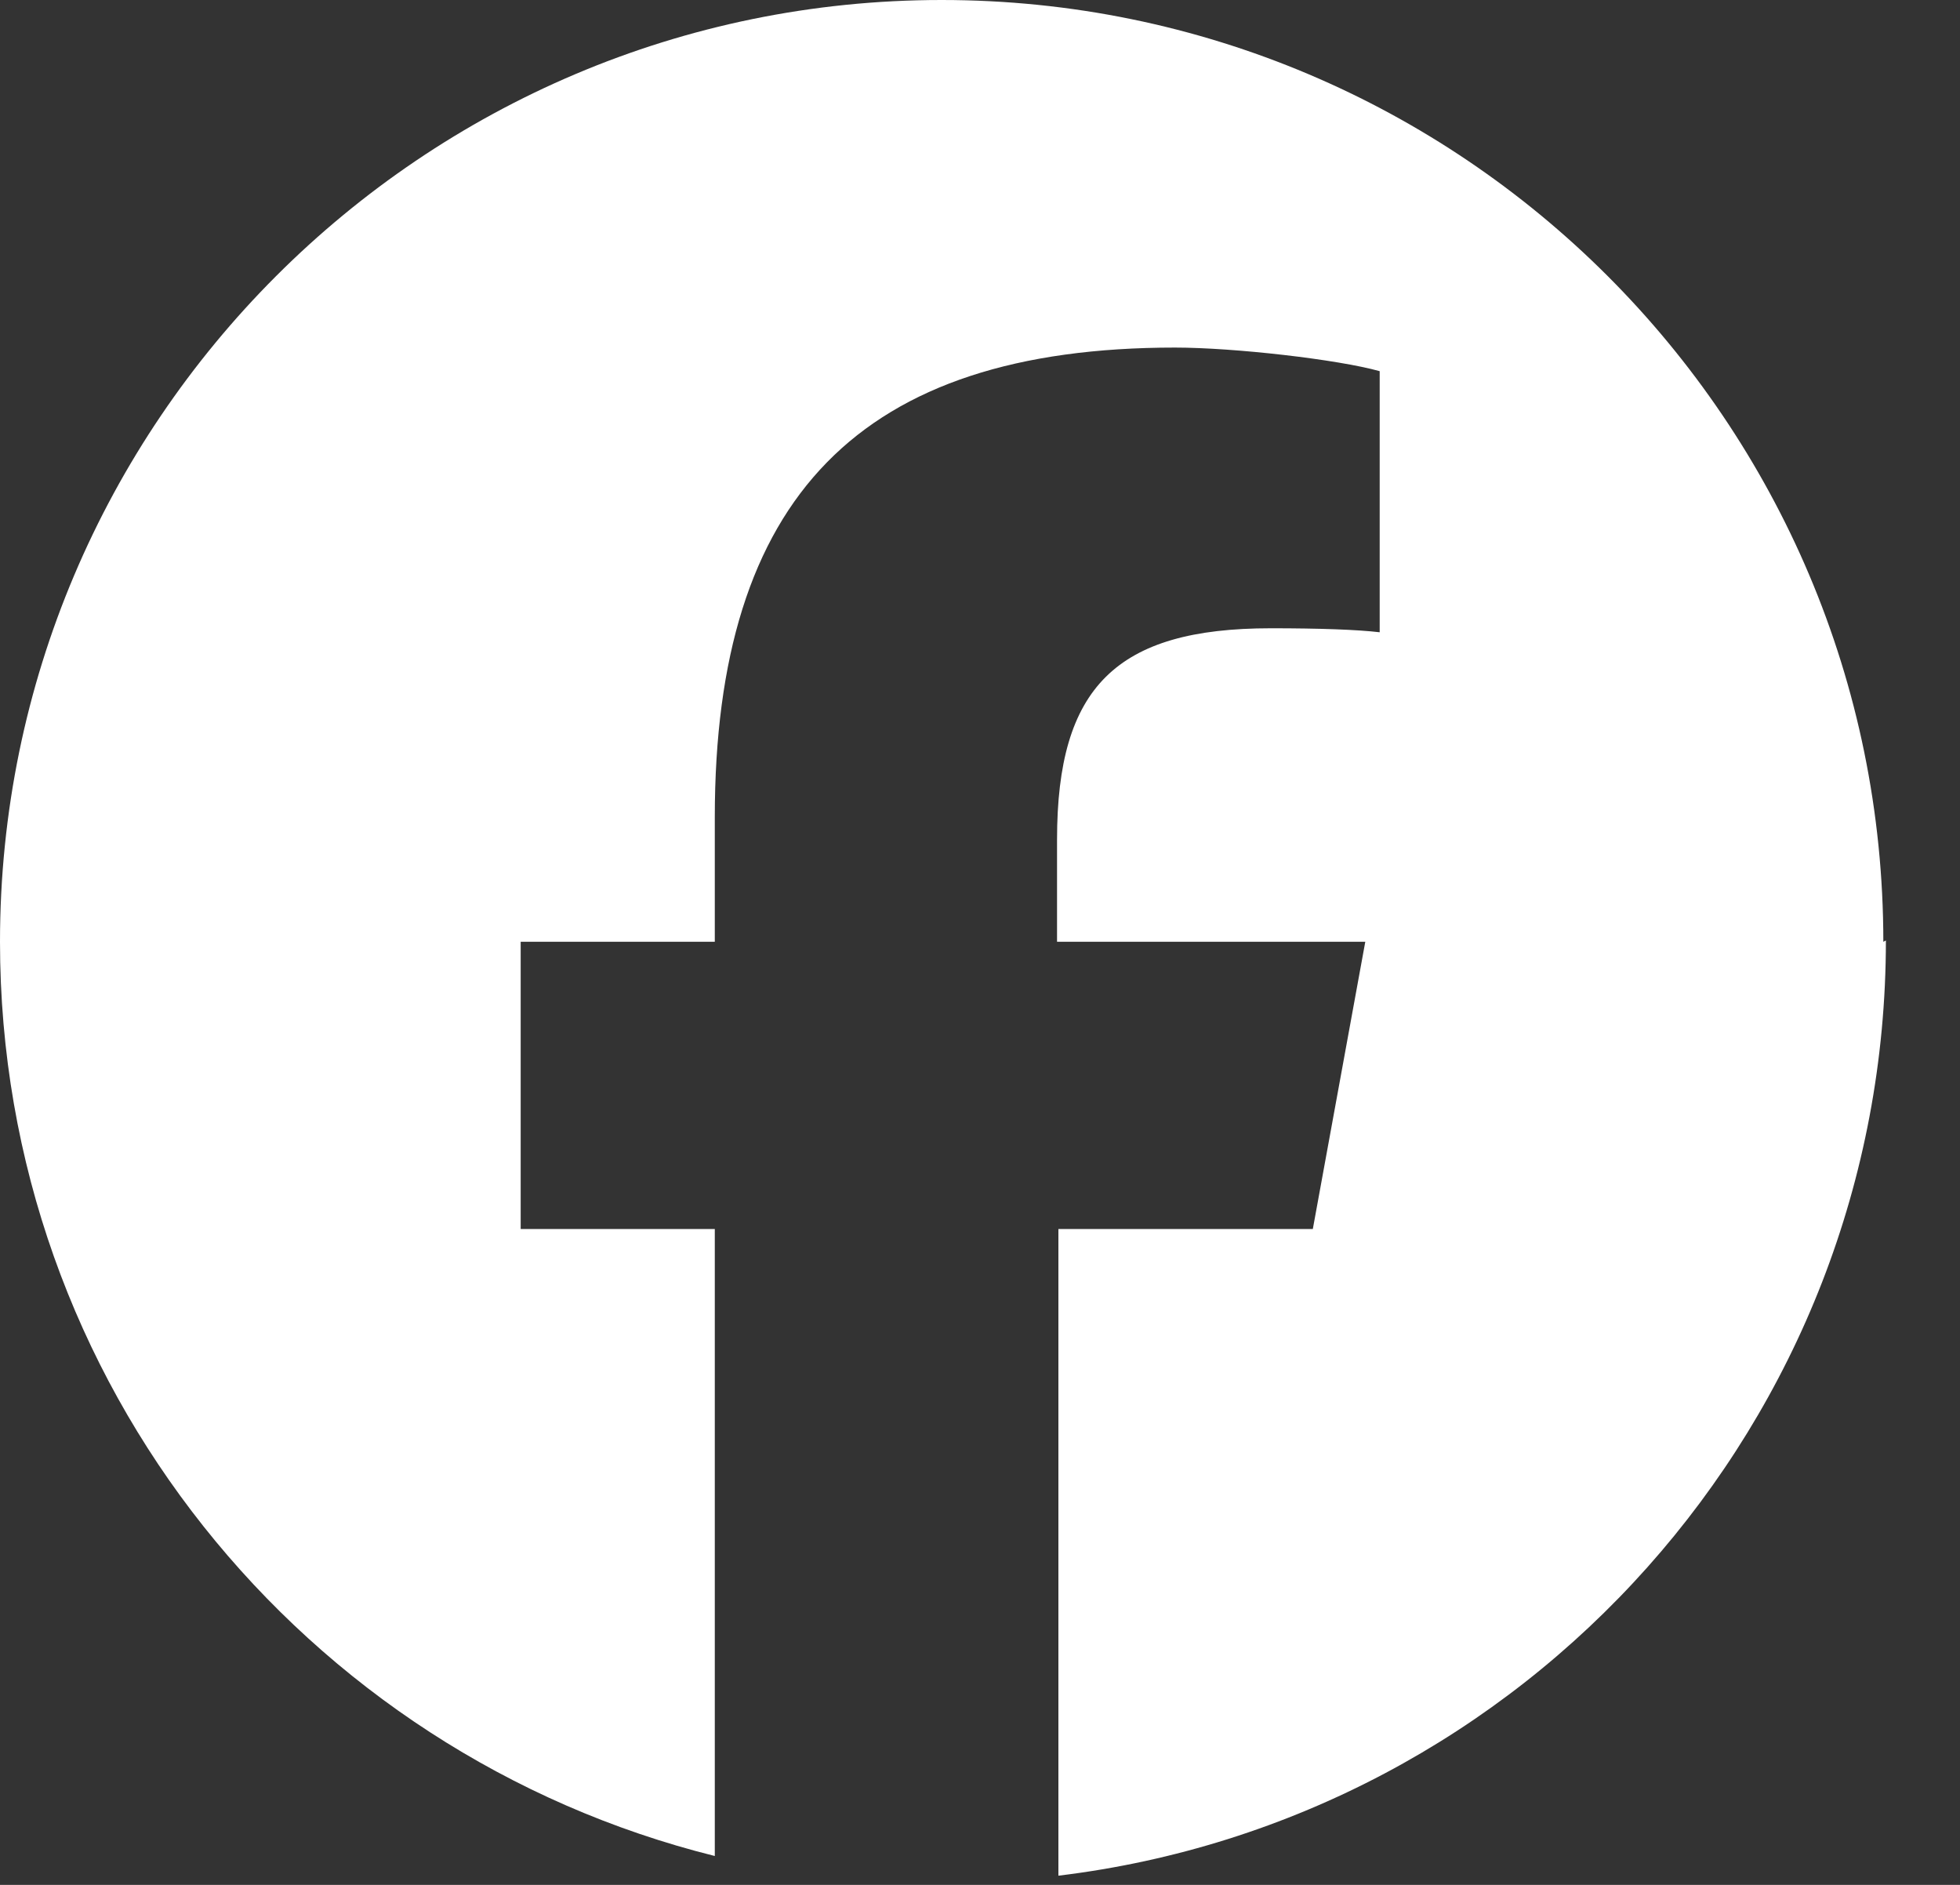
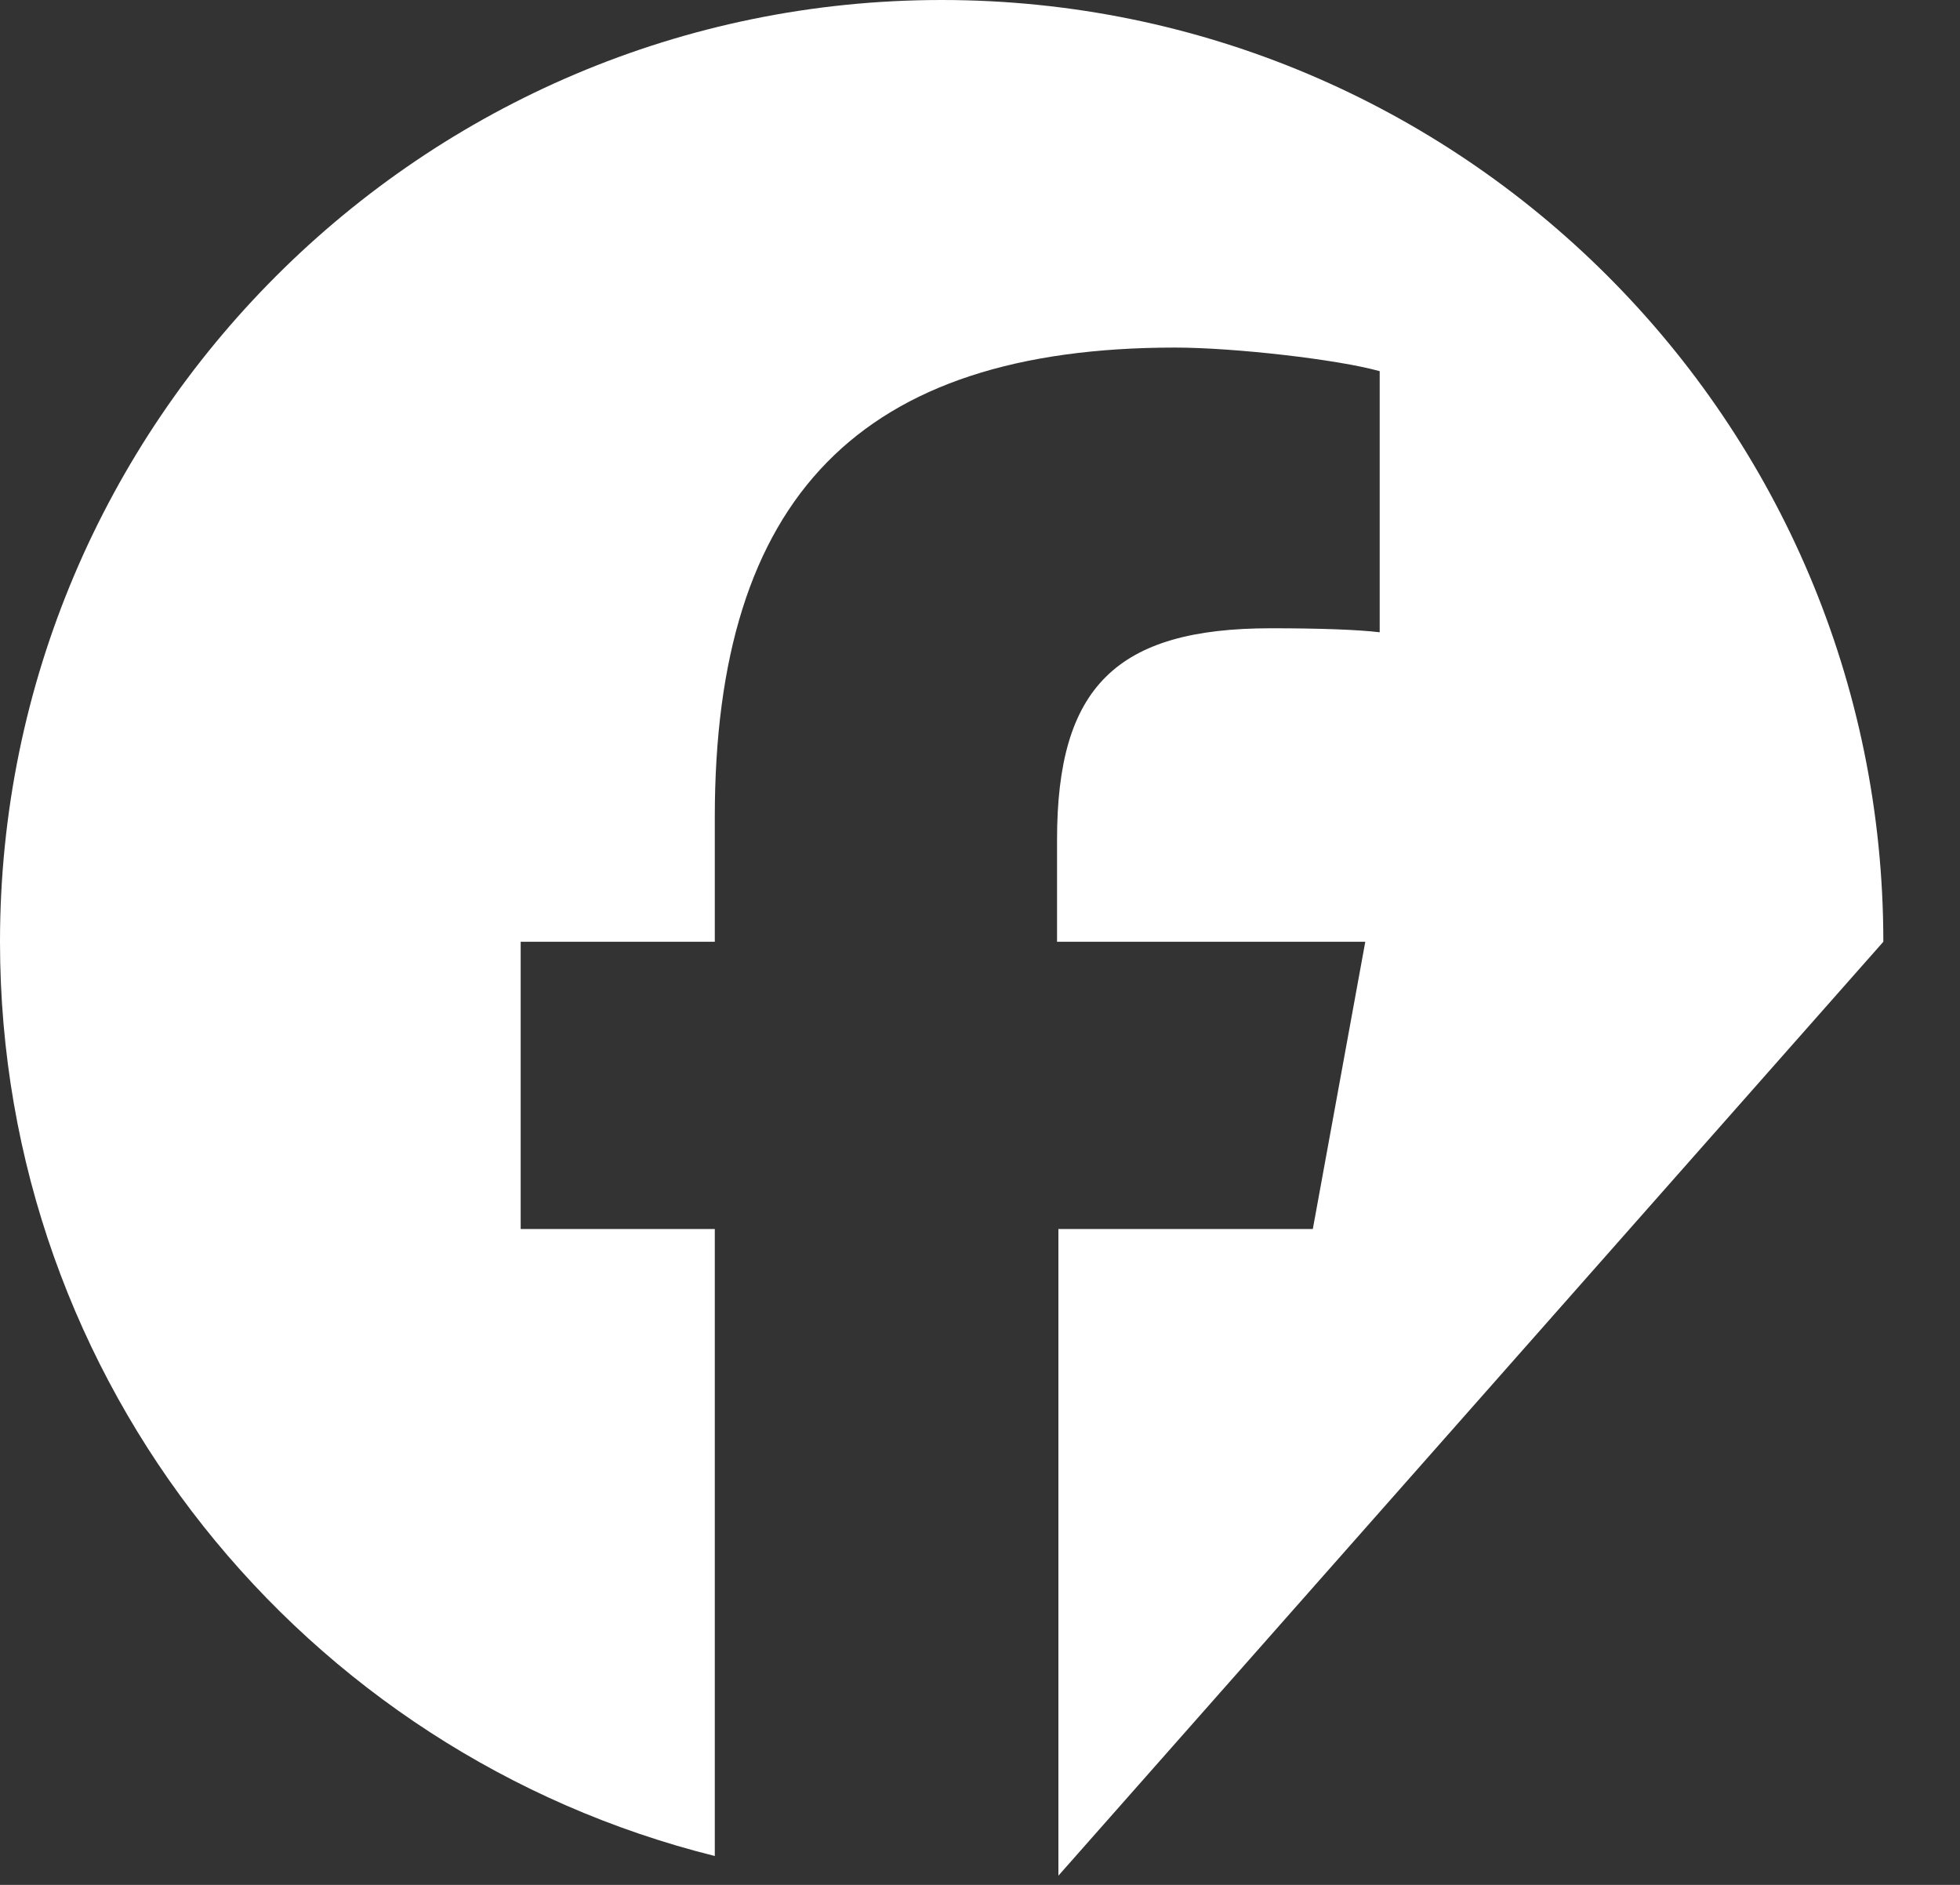
<svg xmlns="http://www.w3.org/2000/svg" width="26" height="25" viewBox="0 0 26 25" fill="none">
  <rect x="0" y="0" width="26" height="25" fill="#333333" stroke="none" />
-   <path d="M24.983 12.491C24.983 5.585 19.381 0 12.491 0C5.602 0 0 5.602 0 12.491C0 18.354 4.036 23.26 9.482 24.617V16.301H6.907V12.491H9.482V10.839C9.482 6.594 11.413 4.61 15.588 4.61C16.371 4.61 17.745 4.767 18.302 4.923V8.386C18.006 8.351 17.502 8.333 16.858 8.333C14.805 8.333 14.022 9.116 14.022 11.134V12.491H18.111L17.415 16.301H14.04V24.878C20.233 24.13 25.017 18.859 25.017 12.474L24.983 12.491Z" fill="white" />
+   <path d="M24.983 12.491C24.983 5.585 19.381 0 12.491 0C5.602 0 0 5.602 0 12.491C0 18.354 4.036 23.26 9.482 24.617V16.301H6.907V12.491H9.482V10.839C9.482 6.594 11.413 4.61 15.588 4.61C16.371 4.61 17.745 4.767 18.302 4.923V8.386C18.006 8.351 17.502 8.333 16.858 8.333C14.805 8.333 14.022 9.116 14.022 11.134V12.491H18.111L17.415 16.301H14.04V24.878L24.983 12.491Z" fill="white" />
</svg>